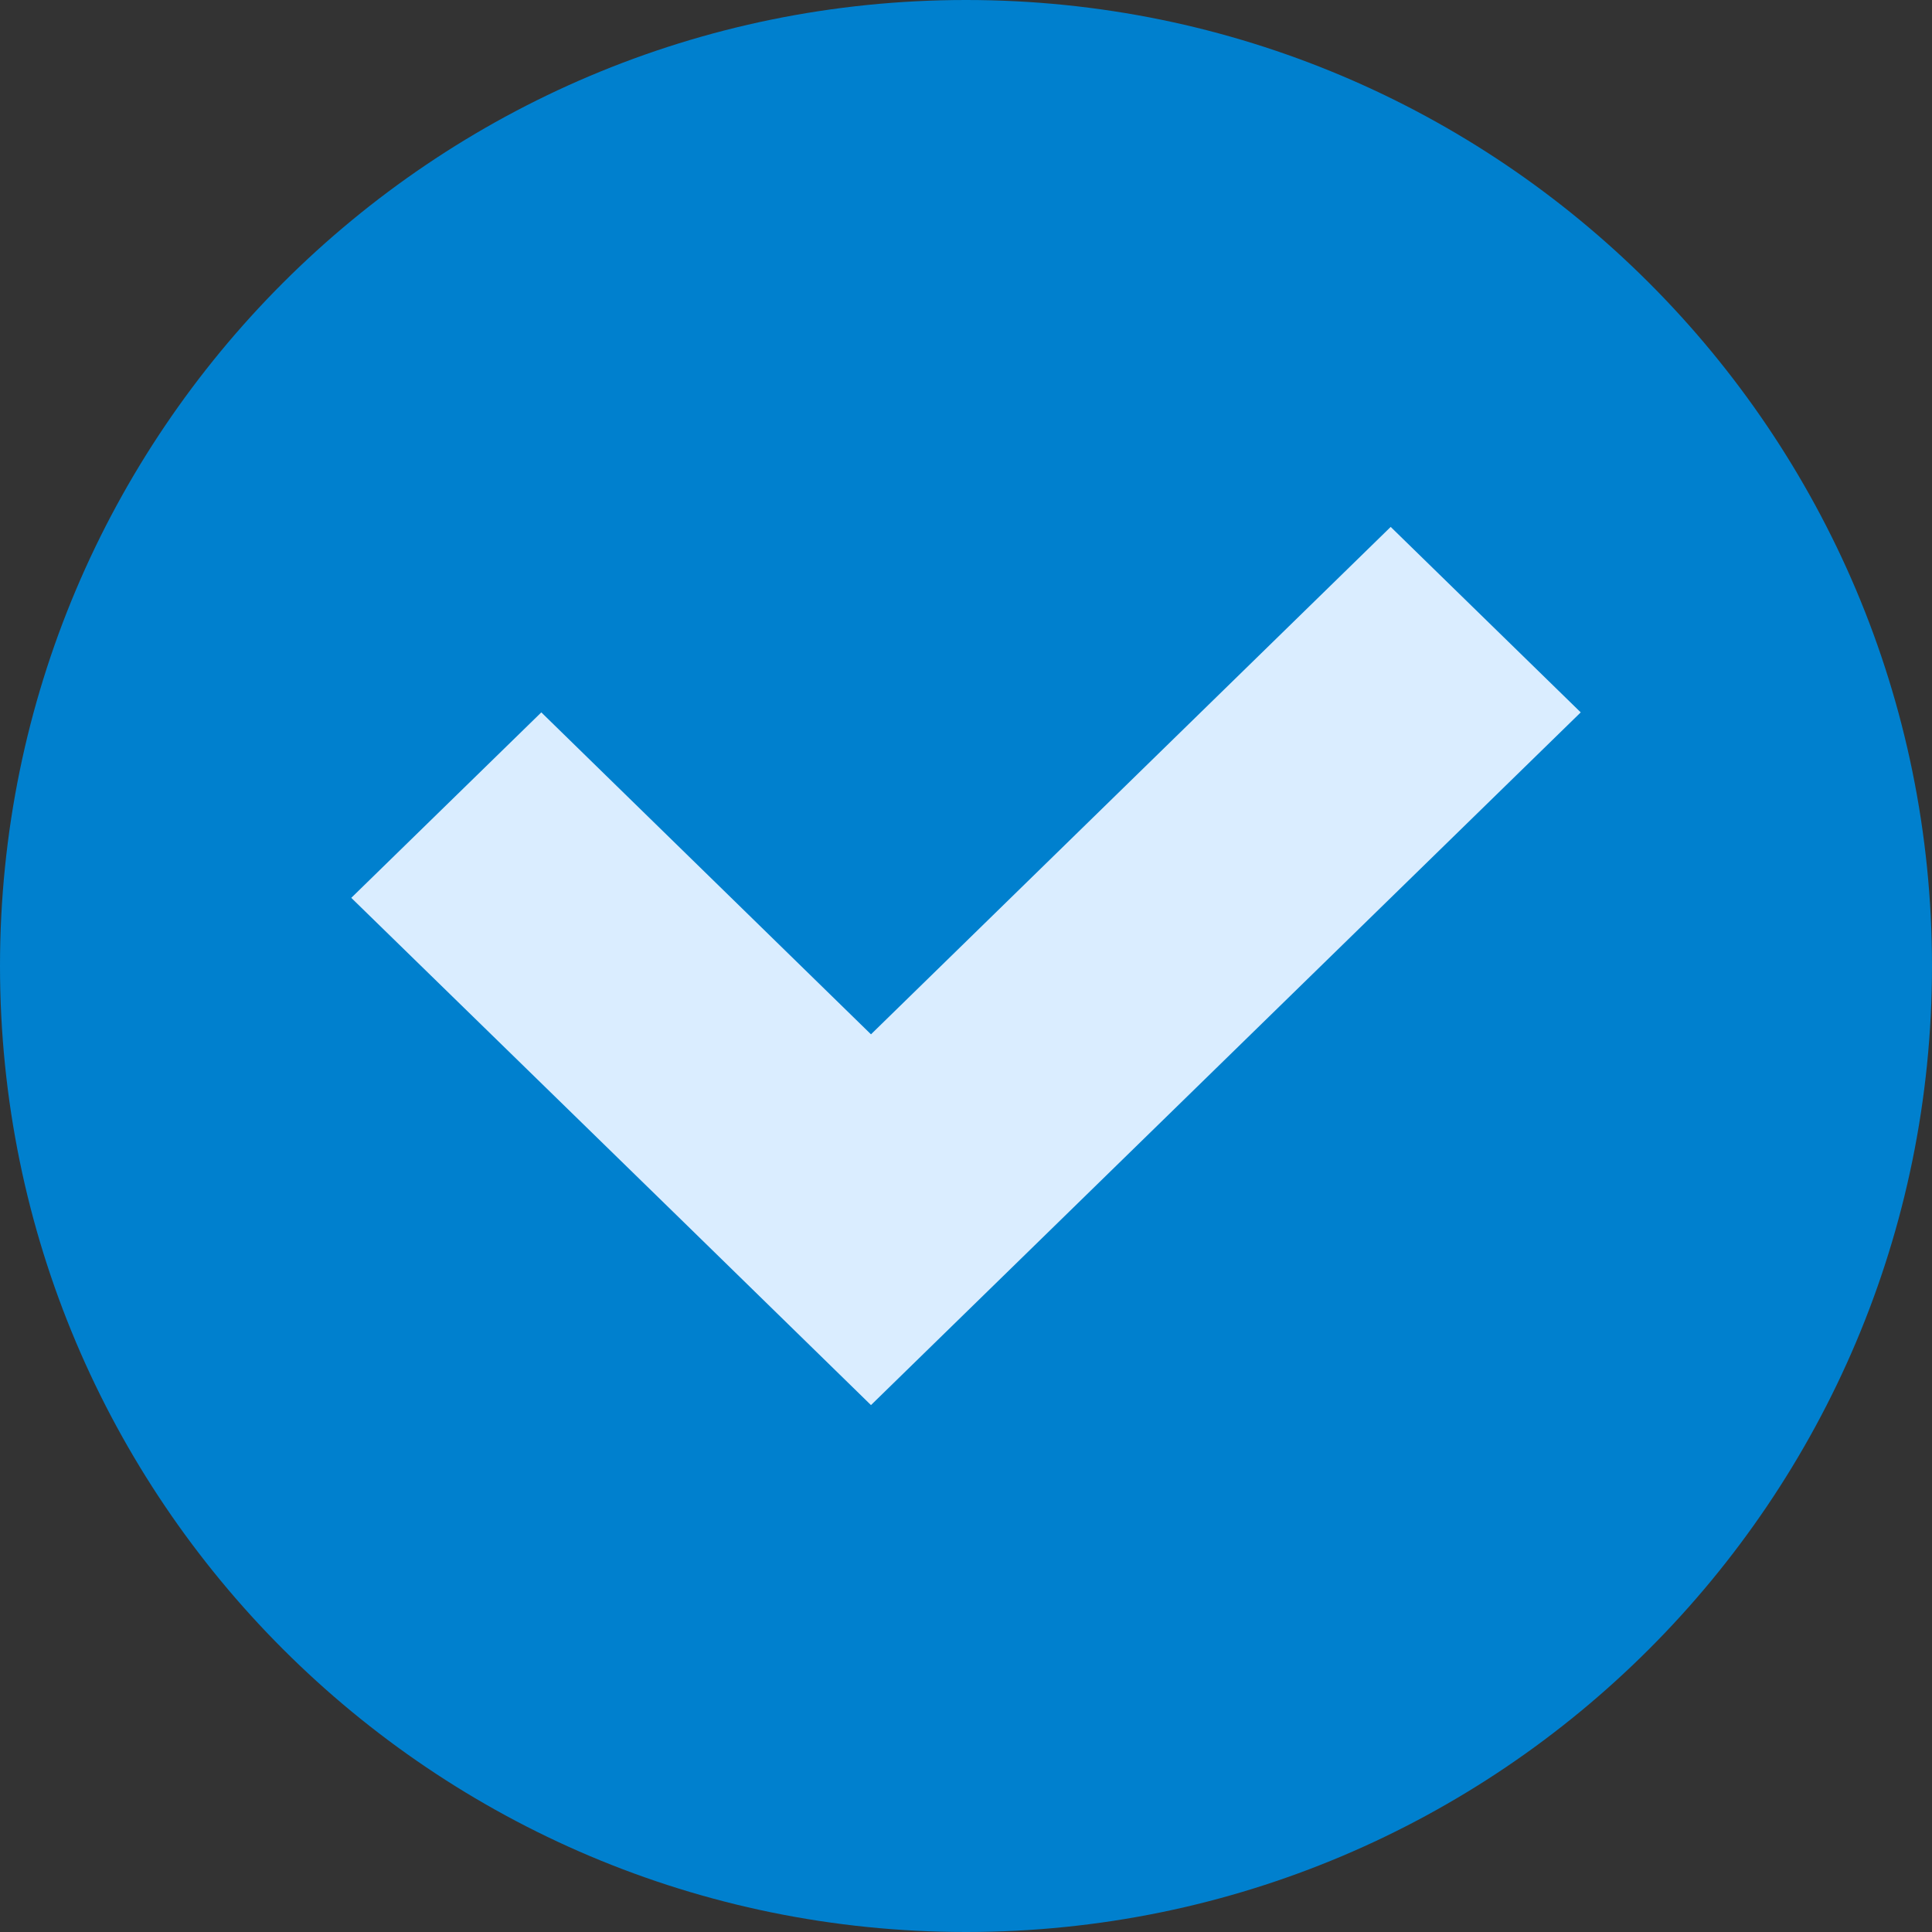
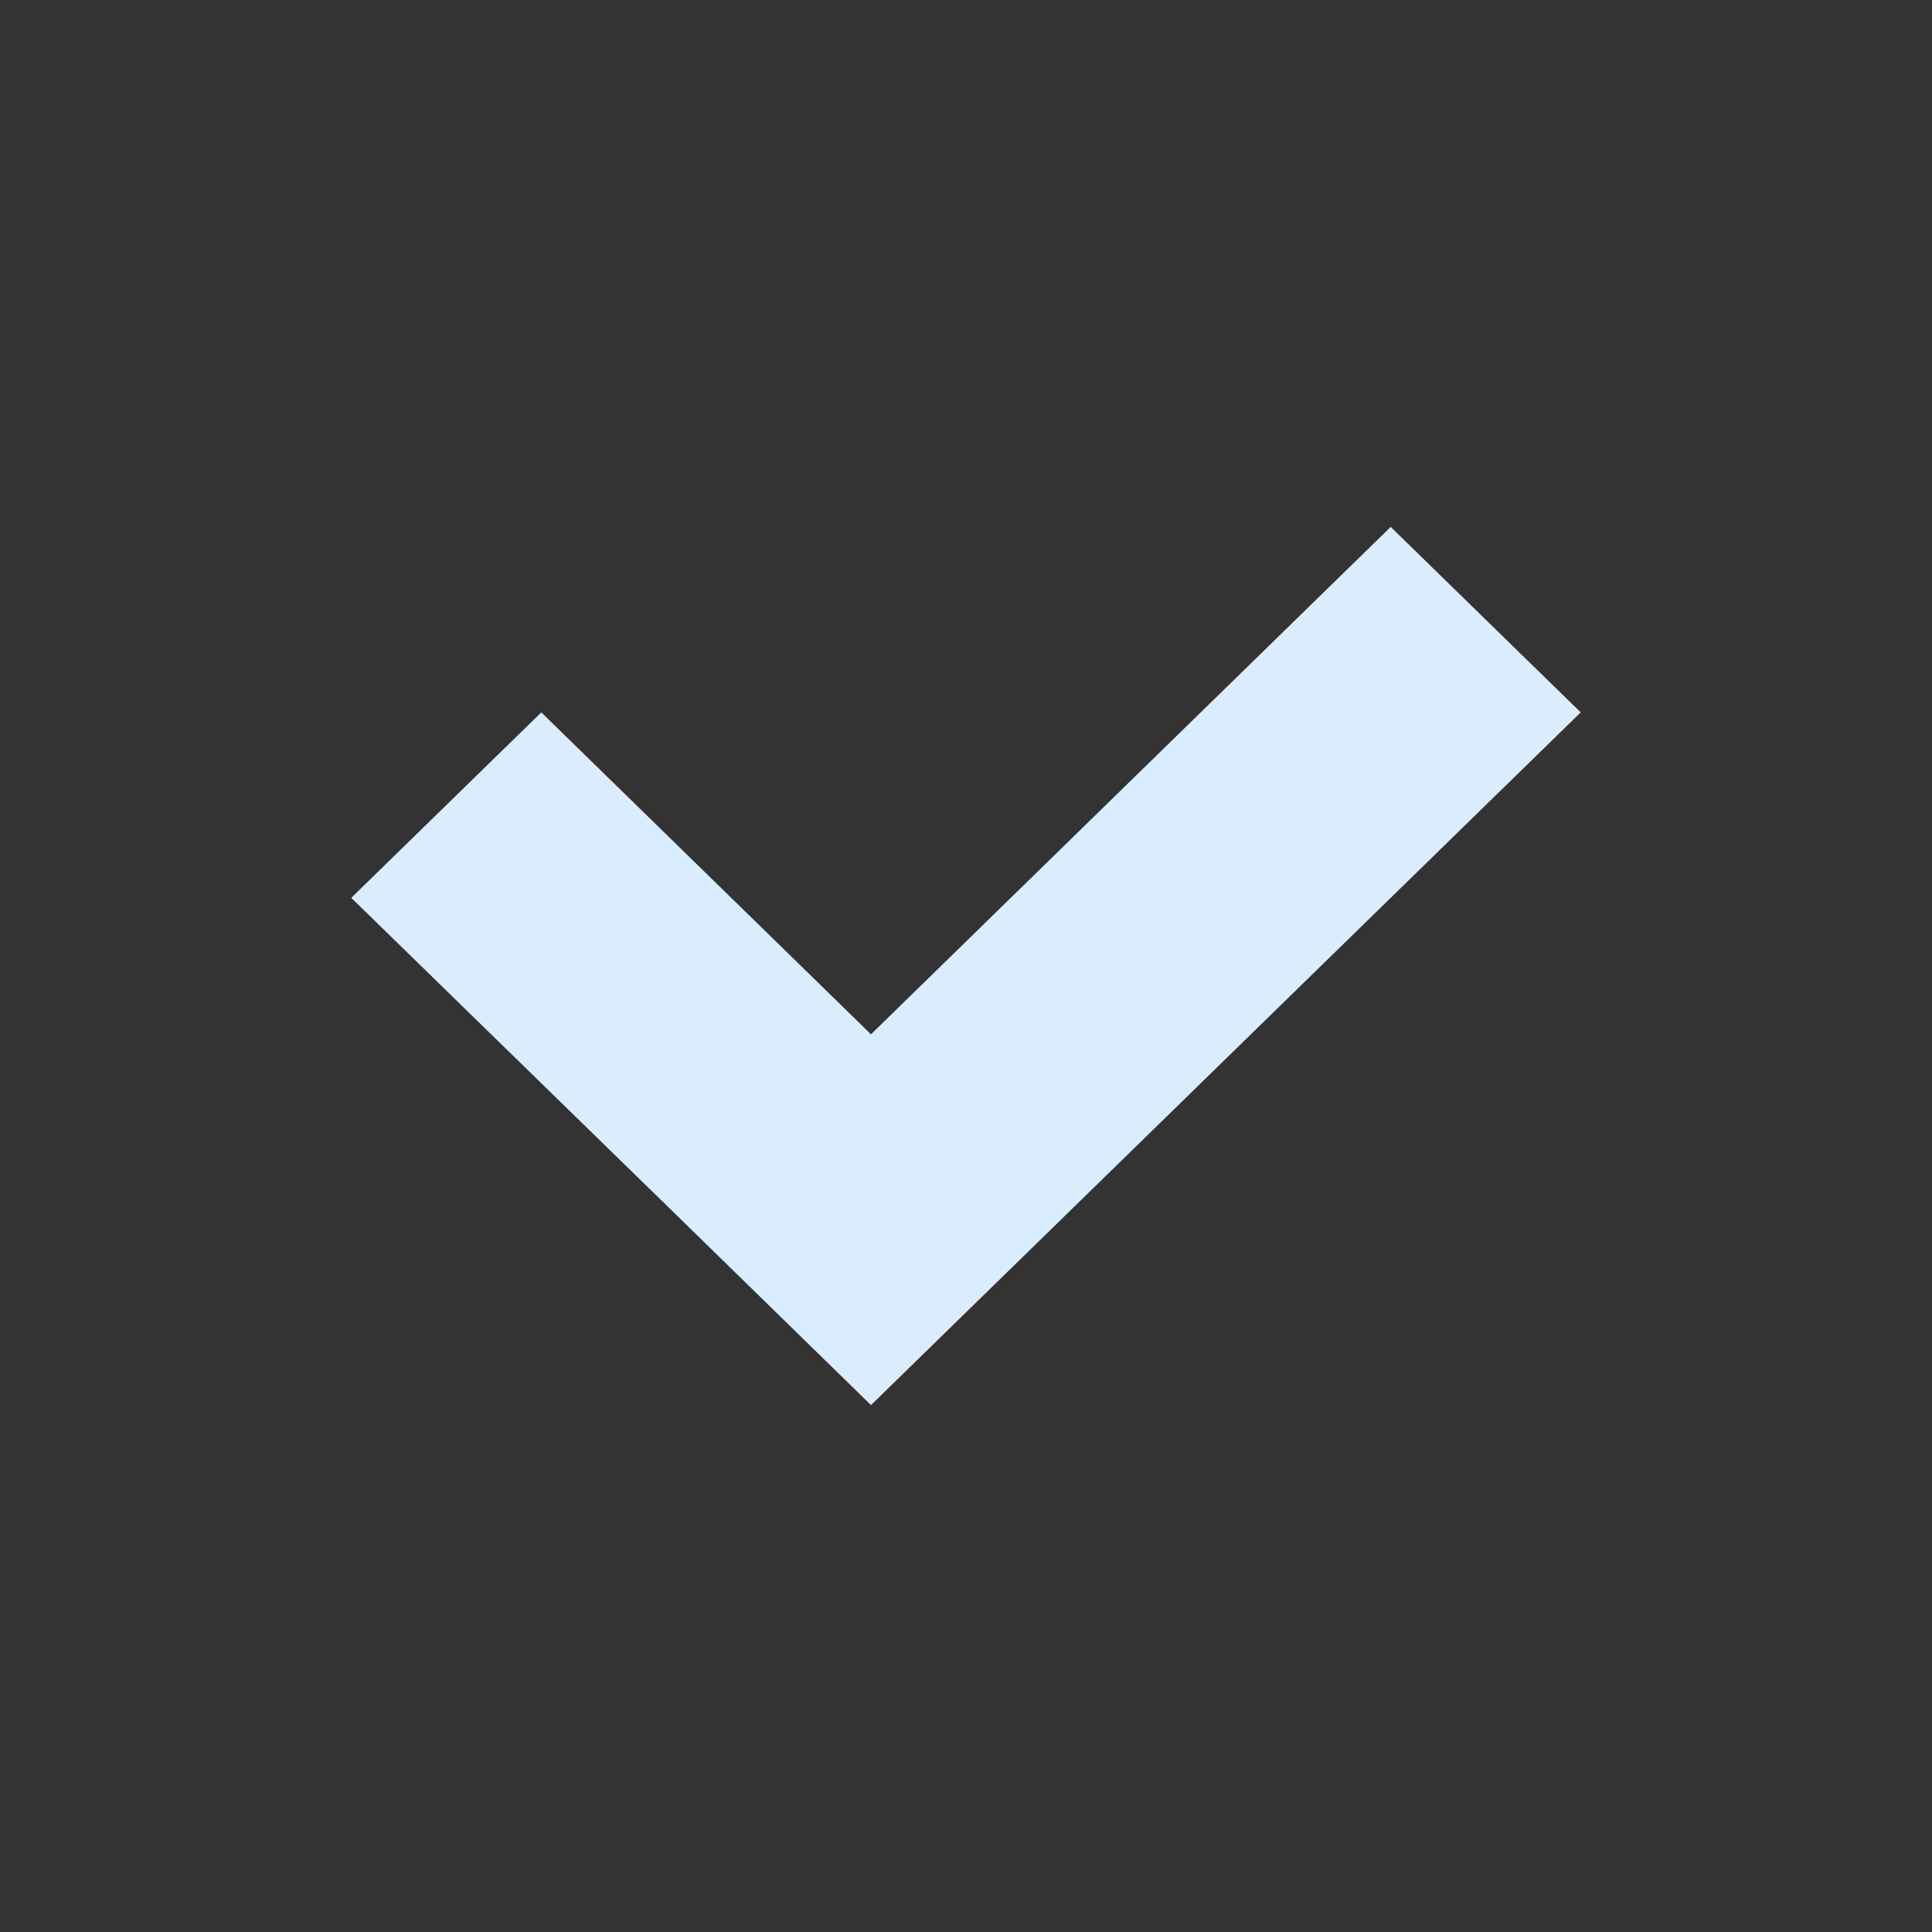
<svg xmlns="http://www.w3.org/2000/svg" width="11" height="11" viewBox="0 0 11 11" fill="none">
  <rect x="0" y="0" width="11" height="11" fill="#333333" stroke="none" />
-   <path d="M0 5.5C0 2.462 2.462 0 5.5 0C8.538 0 11 2.462 11 5.5C11 8.538 8.538 11 5.5 11C2.462 11 0 8.538 0 5.5Z" fill="#0080CE" />
  <path d="M4.959 5.889L3.082 4.056L2 5.112L3.878 6.944L4.959 8L9 4.056L7.918 3L4.959 5.889Z" fill="#DAEDFF" />
</svg>